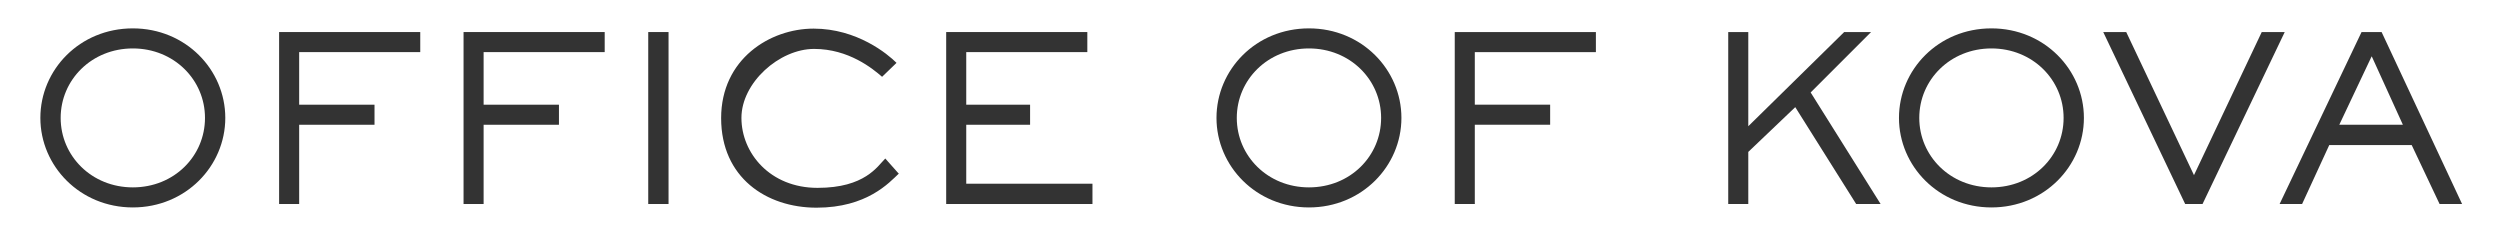
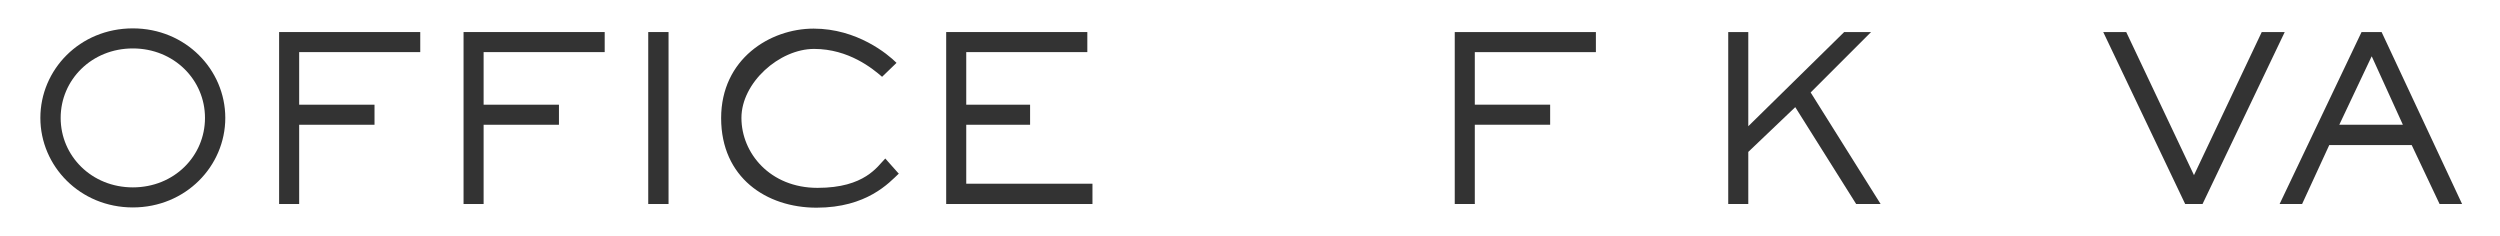
<svg xmlns="http://www.w3.org/2000/svg" id="Layer_1" version="1.1" viewBox="0 0 1022 96.4">
  <defs>
    <style>
      .st0 {
        fill: #333;
      }
    </style>
  </defs>
  <path class="st0" d="M54.3,11.6c21.6,0,37.8,16.9,37.8,36.6s-16.2,36.6-37.8,36.6-37.8-16.9-37.8-36.6S32.6,11.6,54.3,11.6ZM54.3,76.6c16.9,0,29.5-12.8,29.5-28.4s-12.7-28.4-29.5-28.4-29.5,12.8-29.5,28.4,12.7,28.4,29.5,28.4Z" />
  <path class="st0" d="M122.3,83.4h-8.2V13.1h57.7v8.2h-49.5v21.5h30.8v8.2h-30.8v32.3Z" />
  <path class="st0" d="M197.7,83.4h-8.2V13.1h57.7v8.2h-49.5v21.5h30.8v8.2h-30.8v32.3Z" />
  <path class="st0" d="M273.3,83.4h-8.3V13.1h8.3v70.3Z" />
  <path class="st0" d="M367.5,70.9c-4,3.8-13.1,14-33.7,14s-39-12.4-39-36.6,20-36.6,37.8-36.6,30.3,10.4,33.9,14l-5.9,5.7c-3.8-3.3-13.6-11.4-27.8-11.4s-29.7,13.8-29.7,28.2,11.7,28.6,31.1,28.6,24.5-8.8,27.7-12l5.6,6.3Z" />
  <path class="st0" d="M446.6,83.4h-59.8V13.1h57.7v8.2h-49.5v21.5h26.1v8.2h-26.1v24.1h51.6v8.2Z" />
-   <path class="st0" d="M535.1,11.6c21.6,0,37.8,16.9,37.8,36.6s-16.2,36.6-37.8,36.6-37.8-16.9-37.8-36.6,16.1-36.6,37.8-36.6ZM535.1,76.6c16.9,0,29.5-12.8,29.5-28.4s-12.7-28.4-29.5-28.4-29.5,12.8-29.5,28.4,12.7,28.4,29.5,28.4Z" />
  <path class="st0" d="M603,83.4h-8.3V13.1h57.7v8.2h-49.5v21.5h30.8v8.2h-30.8v32.3Z" />
  <path class="st0" d="M768.6,83.4h-9.8l-24.9-39.6-19.2,18.3v21.3h-8.2V13.1h8.2v38.5l39.2-38.5h11l-24.7,24.7,28.6,45.6Z" />
-   <path class="st0" d="M814.1,11.6c21.6,0,37.8,16.9,37.8,36.6s-16.2,36.6-37.8,36.6-37.8-16.9-37.8-36.6,16.1-36.6,37.8-36.6ZM814.1,76.6c16.9,0,29.5-12.8,29.5-28.4s-12.7-28.4-29.5-28.4-29.5,12.8-29.5,28.4,12.7,28.4,29.5,28.4Z" />
  <path class="st0" d="M900.4,83.4h-7.1l-33.5-70.3h9.4l27.7,58.5,27.7-58.5h9.4l-33.6,70.3Z" />
  <path class="st0" d="M1006.5,83.4h-9.2l-11.4-24.1h-33.7l-11.1,24.1h-9.2l33.5-70.3h8.2l32.9,70.3ZM969.5,23.1l-13.2,27.9h26l-12.7-27.9Z" />
</svg>